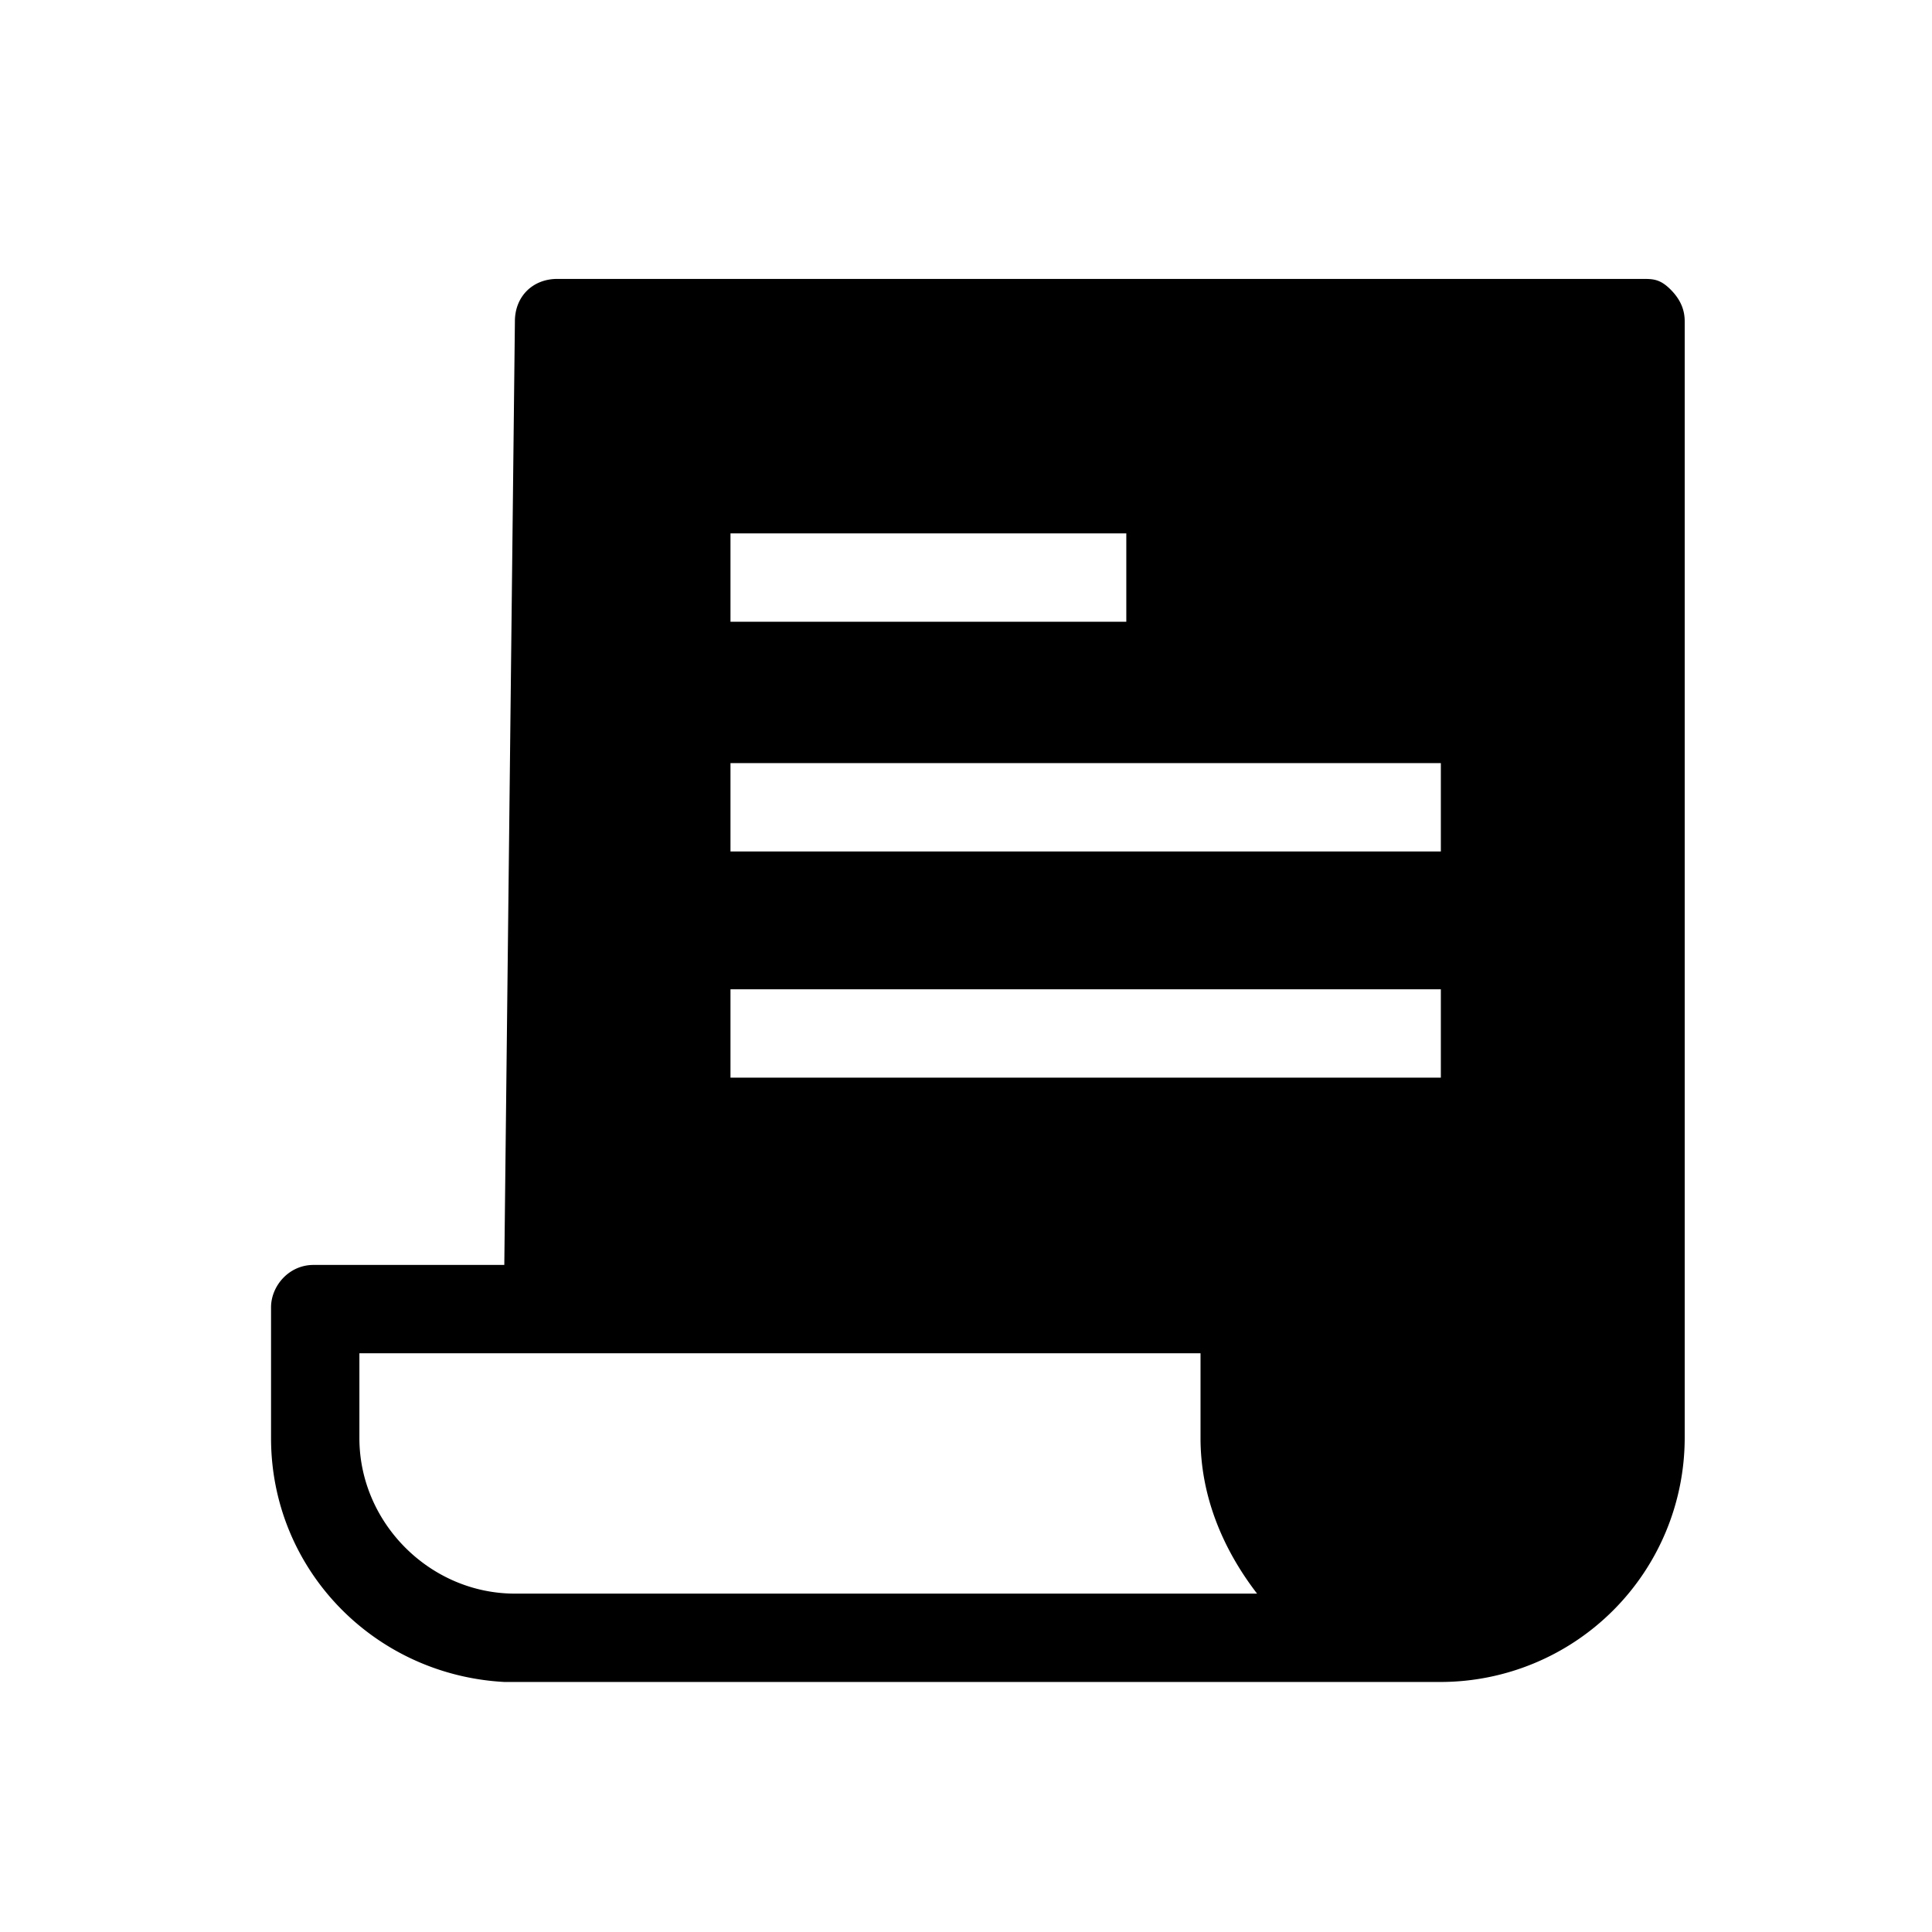
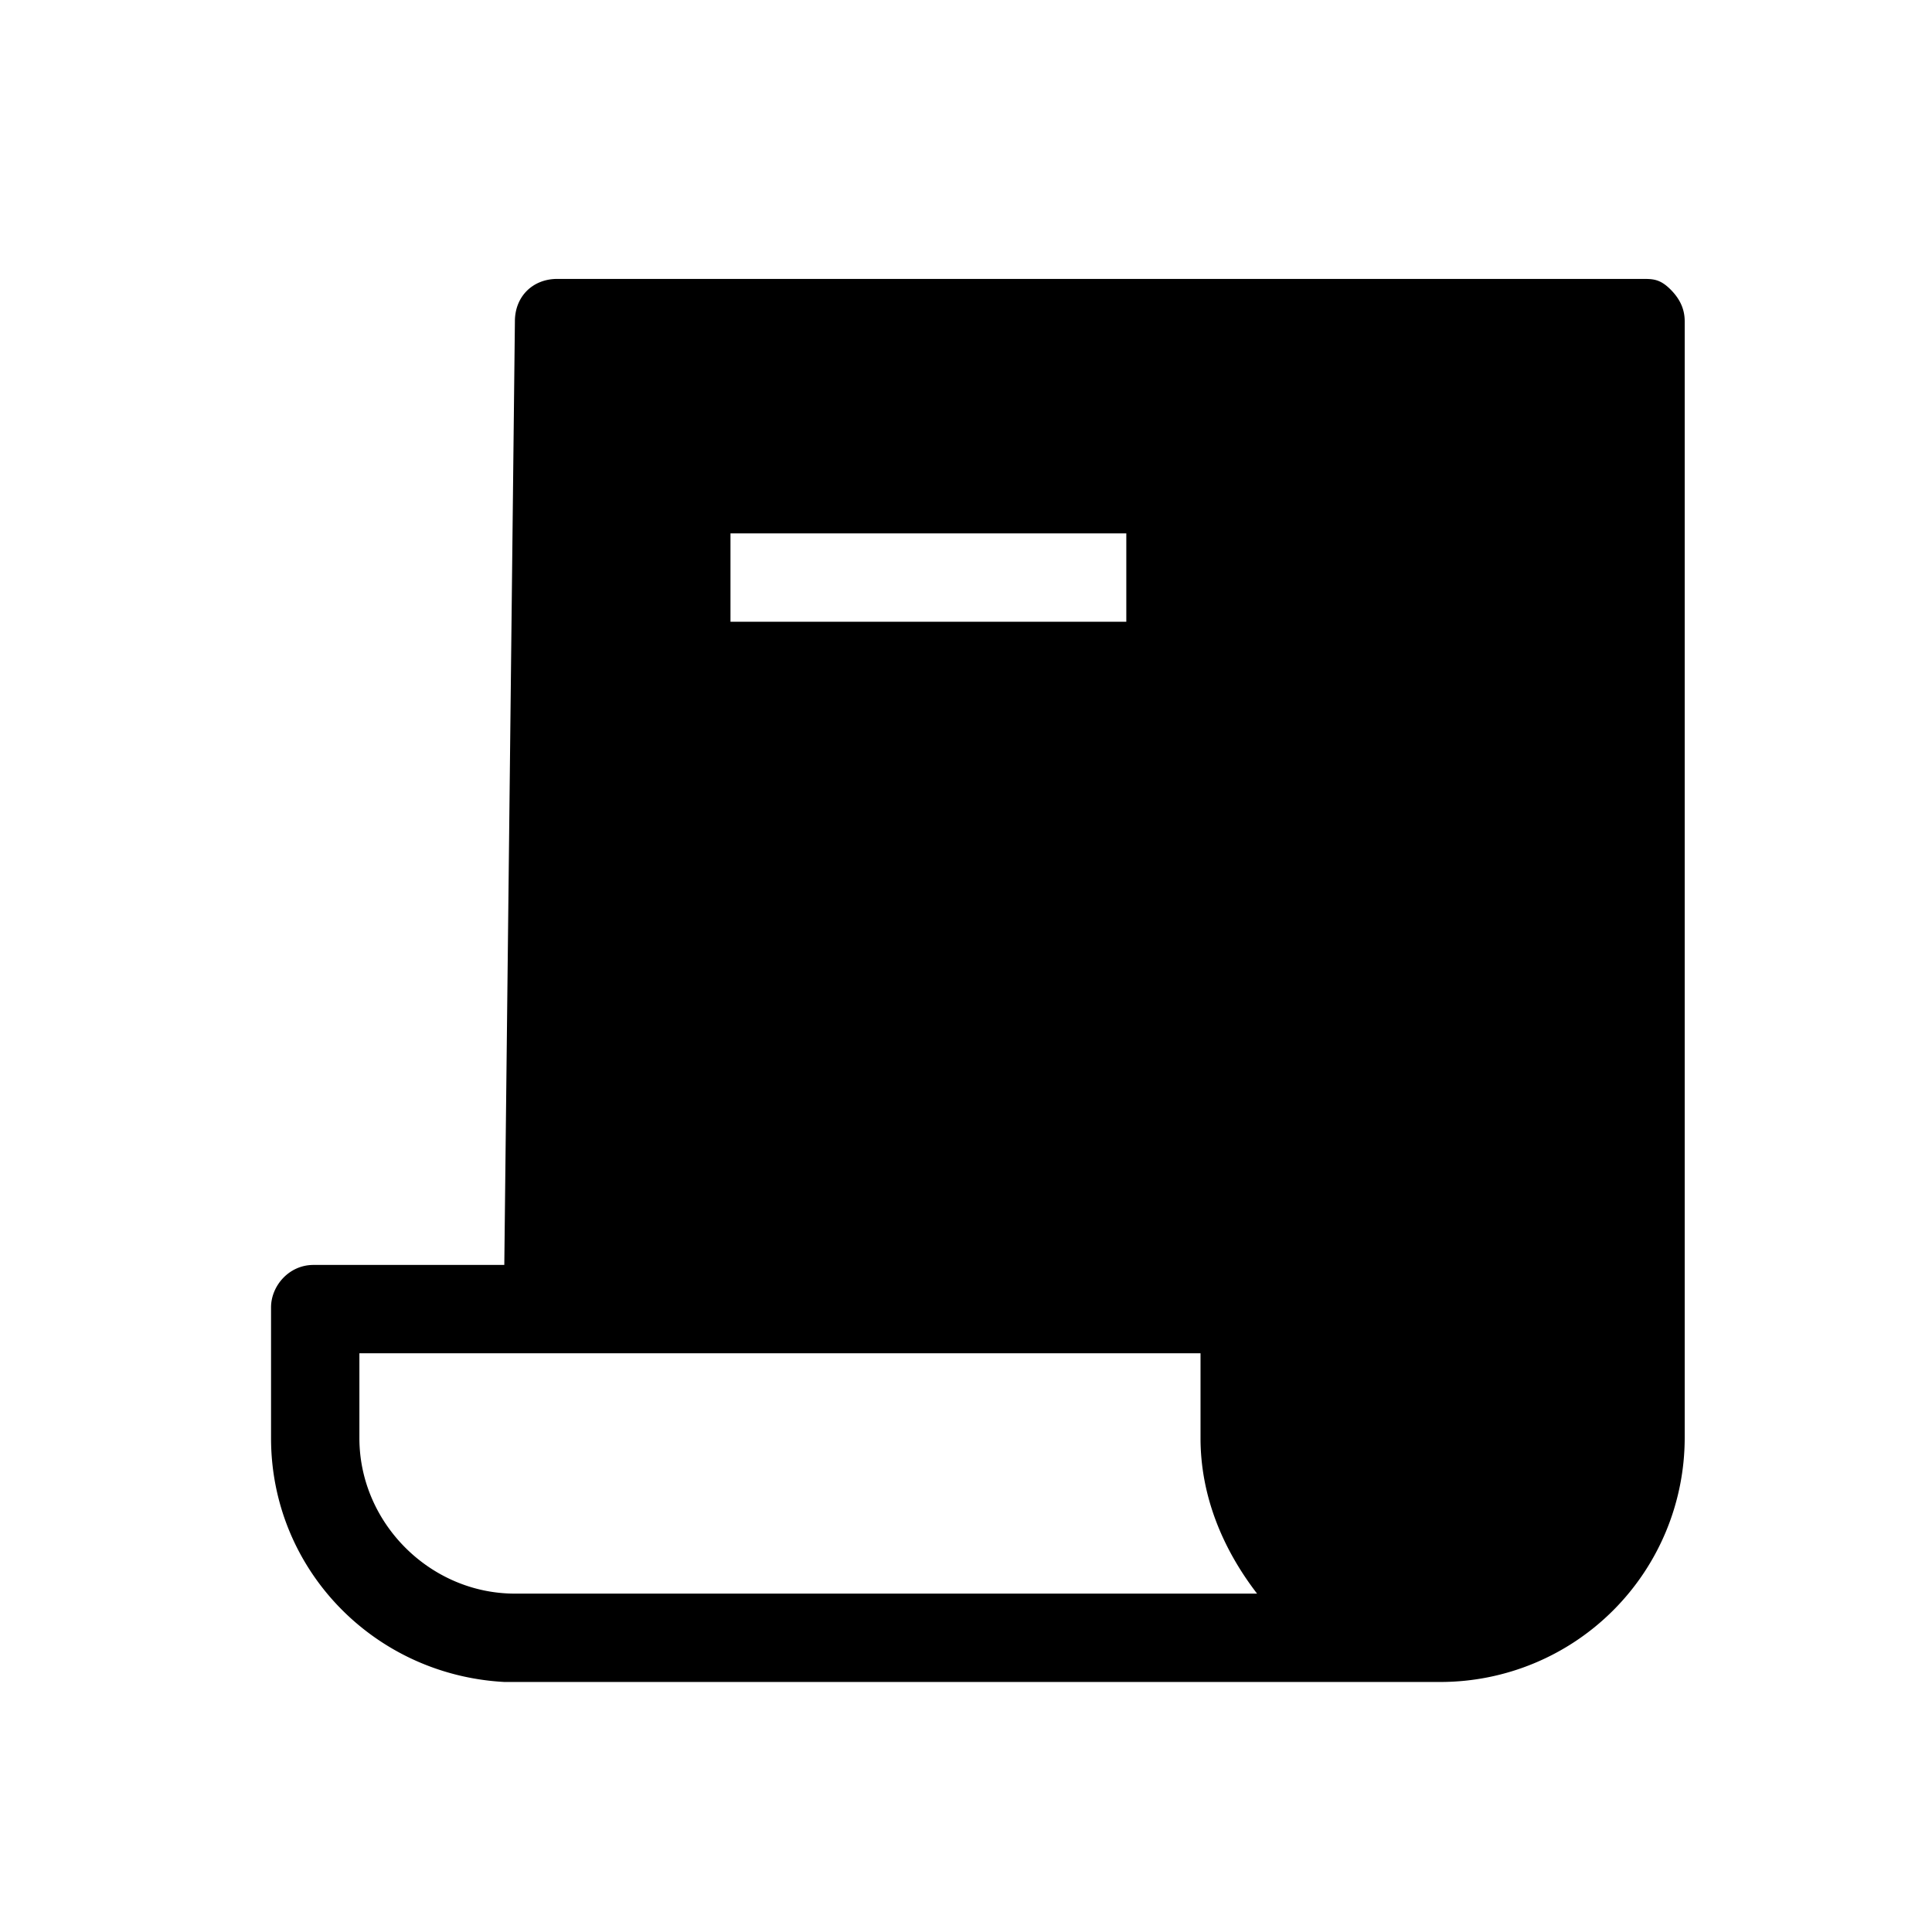
<svg xmlns="http://www.w3.org/2000/svg" width="41" height="41" fill="none">
-   <path fill="#000" d="M34.852 5.919H11.827c-.525 0-.9.375-.9.9l-.225 20.025h-4.05c-.525 0-.9.45-.9.9v2.775c0 2.775 2.175 5.025 4.95 5.175h19.875a5.185 5.185 0 005.175-5.175v-23.7c0-.225-.075-.45-.3-.675-.225-.225-.375-.225-.6-.225zm-19.35 5.4h8.4v1.875h-8.4v-1.875zm-4.575 22.5c-1.8 0-3.3-1.5-3.3-3.3v-1.8h17.85v1.8c0 1.2.45 2.325 1.2 3.3h-15.75zm19.65-10.95H15.502v-1.875h15.075v1.875zm0-4.8H15.502v-1.875h15.075v1.875z" />
+   <path fill="#000" d="M34.852 5.919H11.827c-.525 0-.9.375-.9.9l-.225 20.025h-4.05c-.525 0-.9.45-.9.9v2.775c0 2.775 2.175 5.025 4.95 5.175h19.875a5.185 5.185 0 005.175-5.175v-23.7c0-.225-.075-.45-.3-.675-.225-.225-.375-.225-.6-.225zm-19.35 5.4h8.4v1.875h-8.4v-1.875zm-4.575 22.5c-1.8 0-3.3-1.5-3.3-3.3v-1.8h17.85v1.8c0 1.2.45 2.325 1.2 3.3h-15.75zm19.65-10.95H15.502v-1.875h15.075v1.875zH15.502v-1.875h15.075v1.875z" />
</svg>